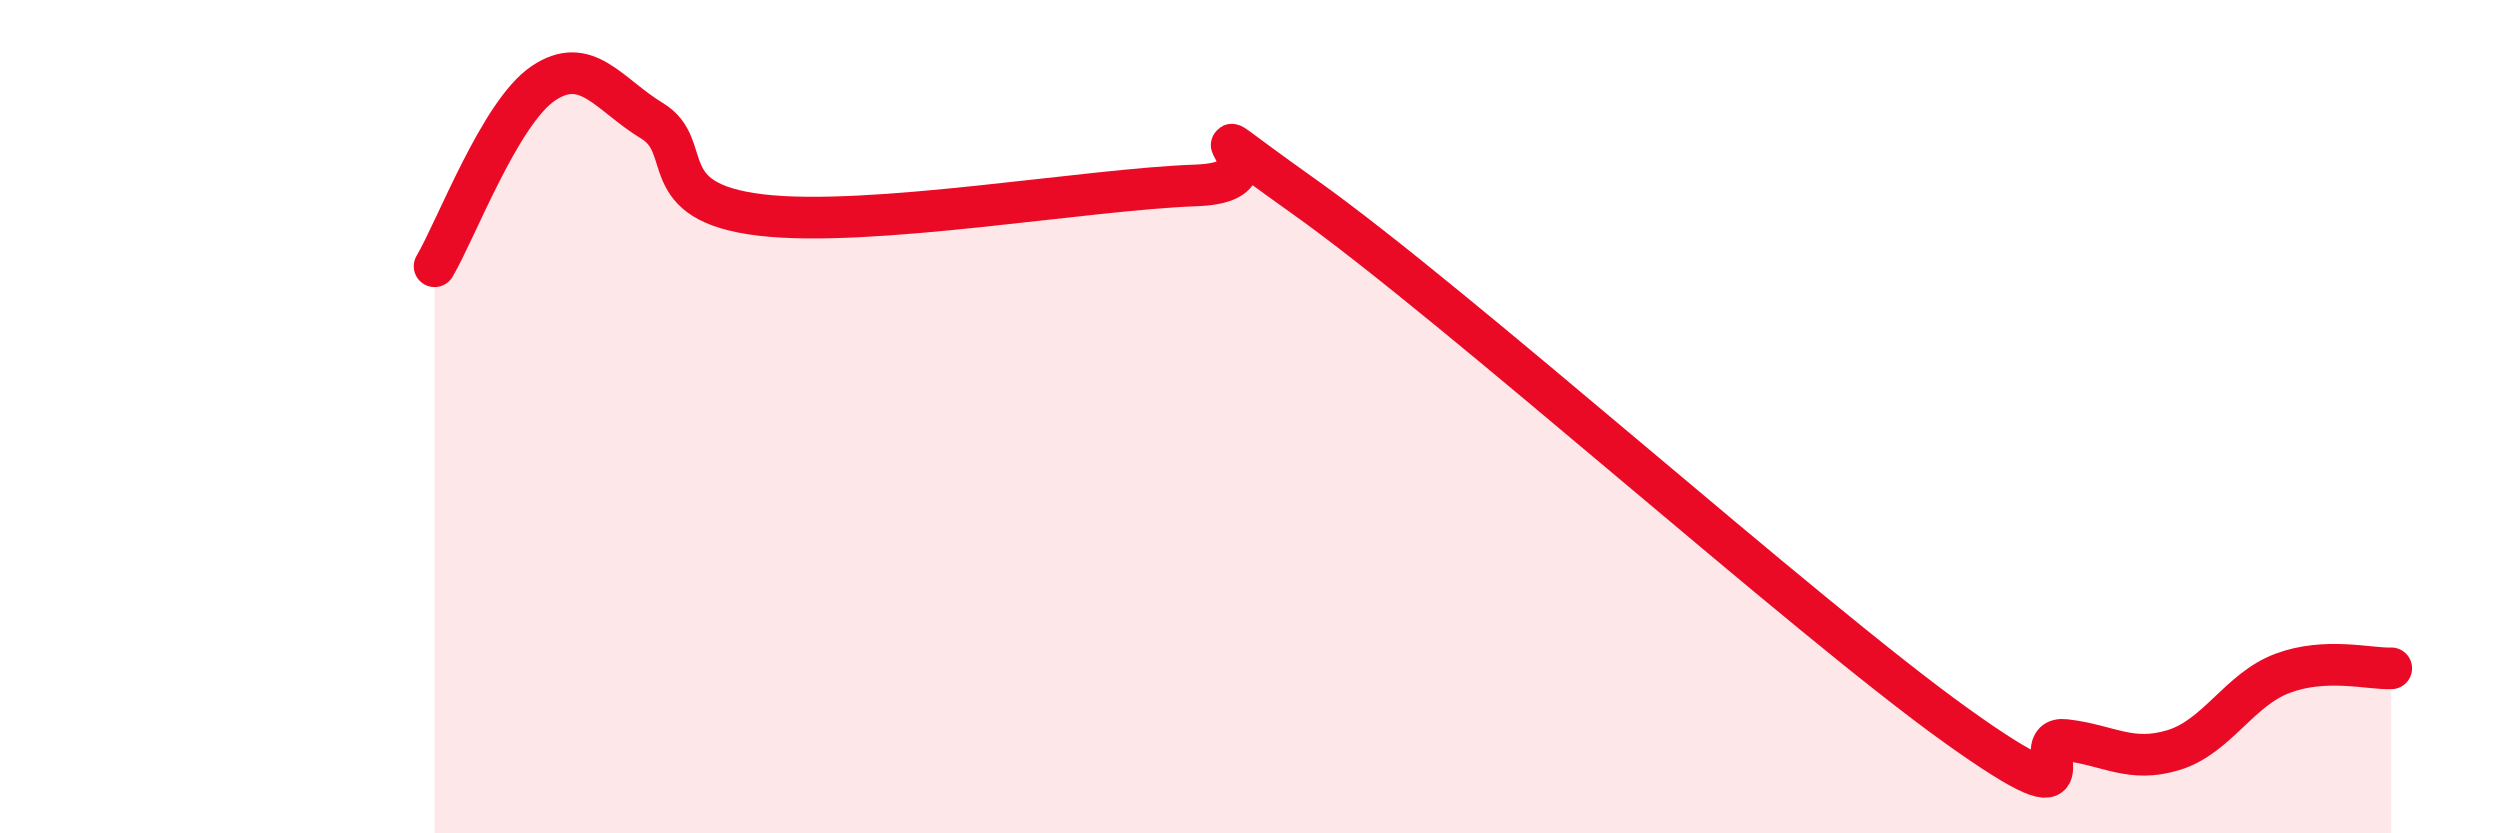
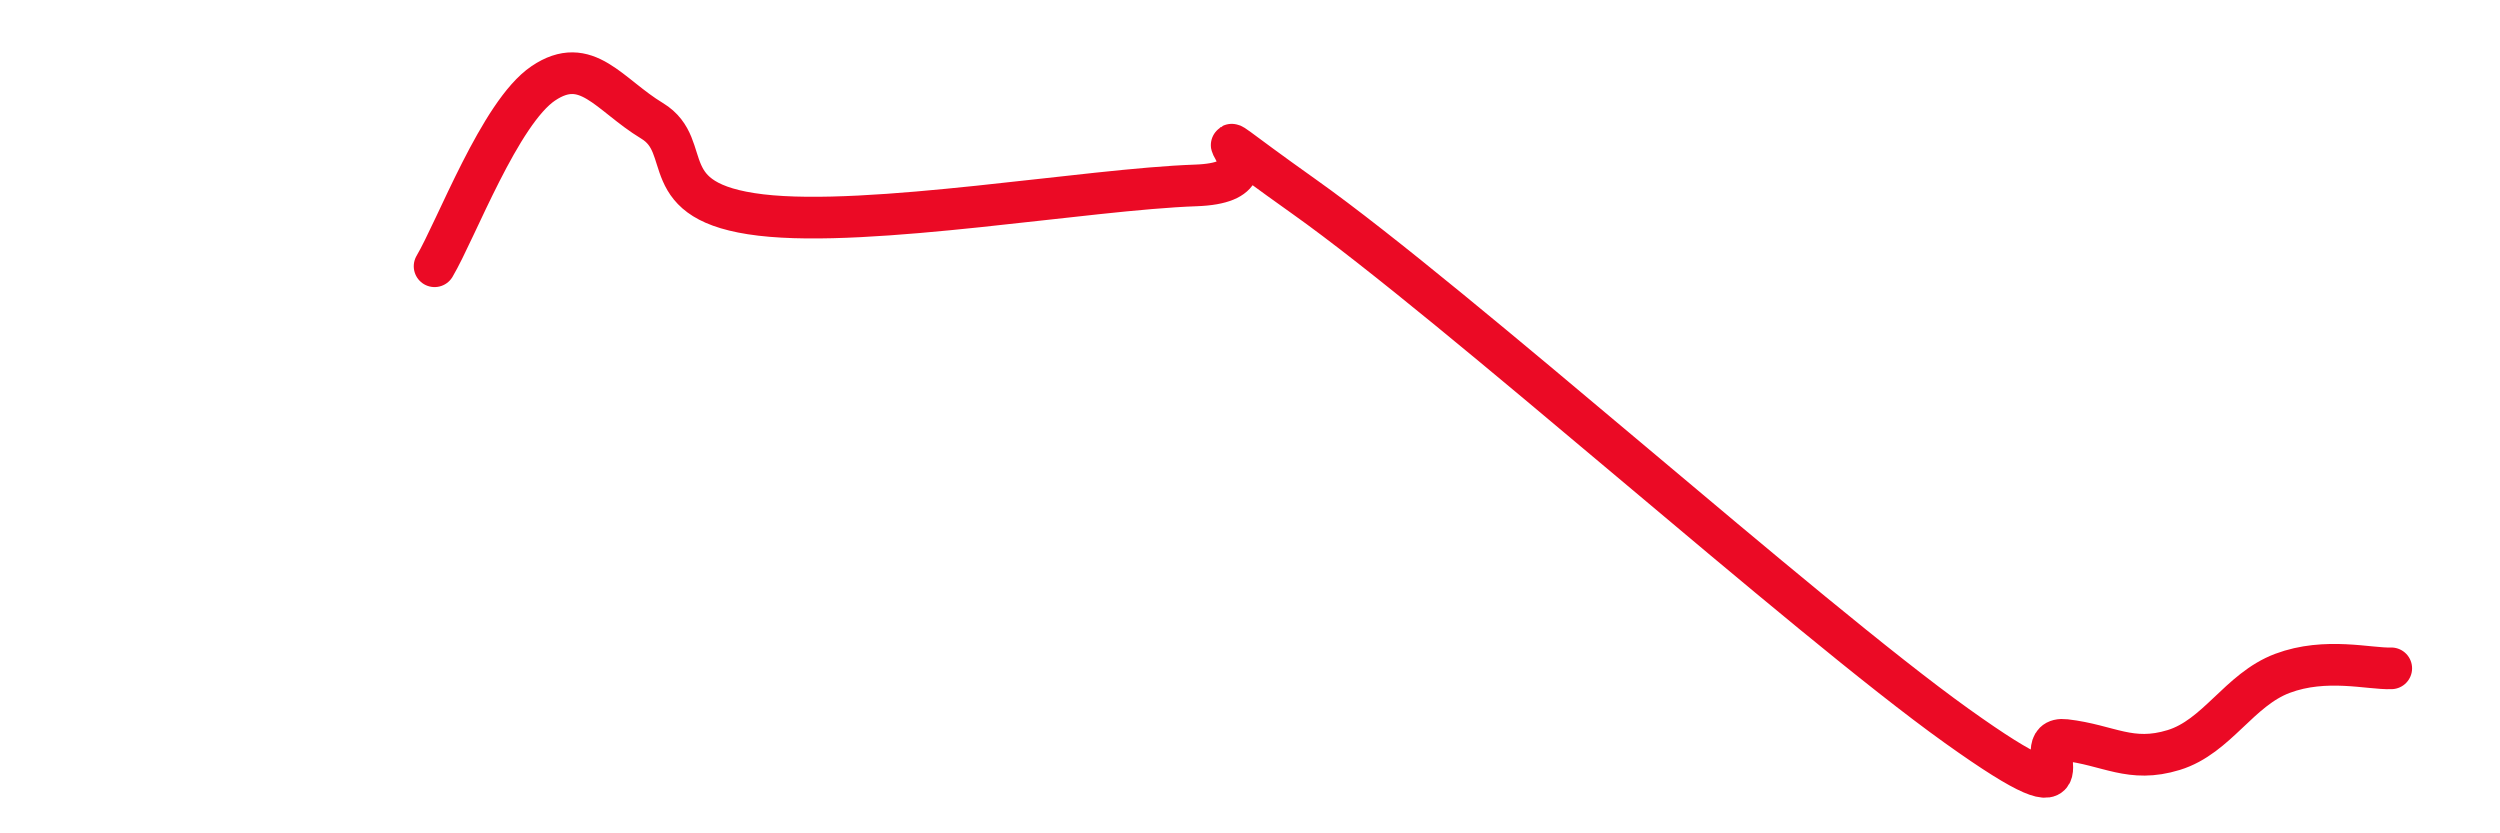
<svg xmlns="http://www.w3.org/2000/svg" width="60" height="20" viewBox="0 0 60 20">
-   <path d="M 10.43,6.39 C 10.95,5.51 12,2.7 13.04,2 C 14.08,1.3 14.61,2.27 15.65,2.9 C 16.69,3.53 15.65,4.85 18.26,5.16 C 20.87,5.47 26.09,4.54 28.7,4.45 C 31.31,4.36 27.65,2.13 31.3,4.72 C 34.95,7.31 43.31,14.81 46.96,17.42 C 50.61,20.03 48.53,17.64 49.57,17.76 C 50.61,17.88 51.13,18.32 52.17,18 C 53.21,17.68 53.74,16.55 54.78,16.16 C 55.82,15.77 56.87,16.06 57.39,16.04L57.39 20L10.43 20Z" fill="#EB0A25" opacity="0.1" stroke-linecap="round" stroke-linejoin="round" />
  <path d="M 10.43,6.39 C 10.95,5.51 12,2.7 13.04,2 C 14.08,1.3 14.61,2.27 15.65,2.9 C 16.69,3.53 15.65,4.85 18.26,5.16 C 20.87,5.47 26.09,4.54 28.7,4.45 C 31.31,4.36 27.65,2.13 31.3,4.72 C 34.95,7.31 43.31,14.81 46.96,17.42 C 50.61,20.03 48.53,17.64 49.57,17.76 C 50.61,17.88 51.13,18.32 52.17,18 C 53.21,17.68 53.74,16.55 54.78,16.16 C 55.82,15.77 56.87,16.06 57.39,16.04" stroke="#EB0A25" stroke-width="1" fill="none" stroke-linecap="round" stroke-linejoin="round" />
</svg>